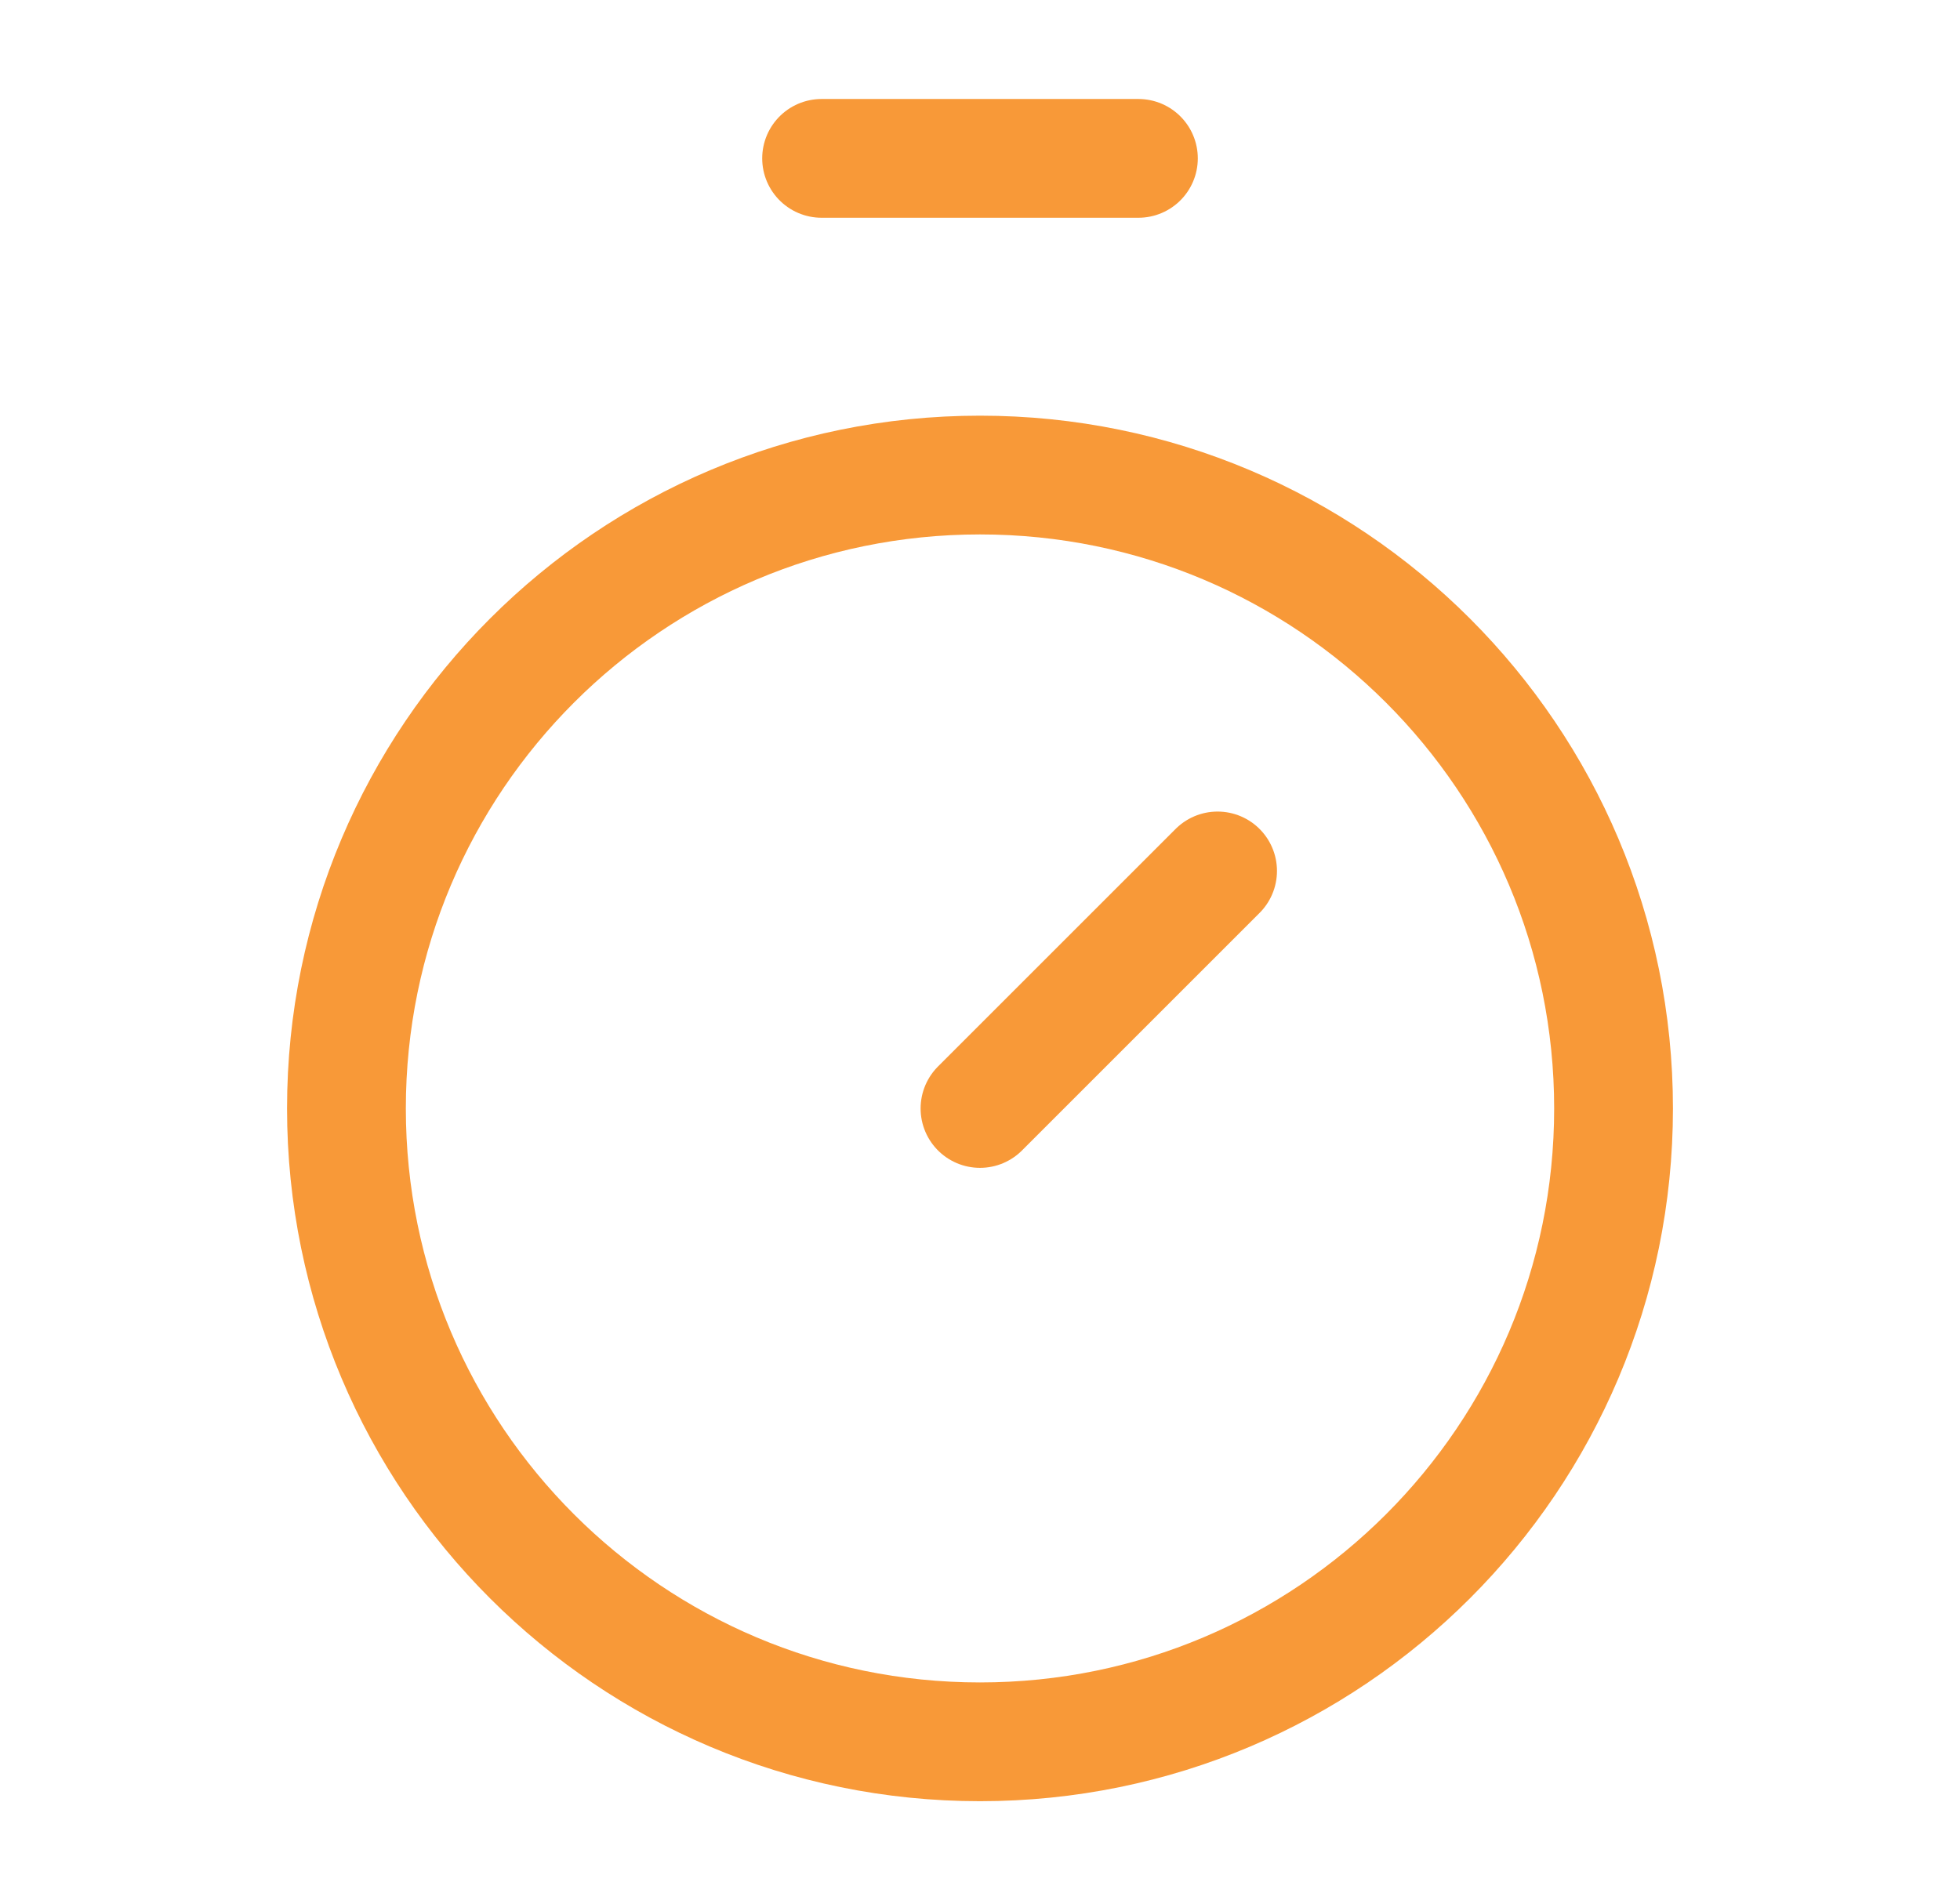
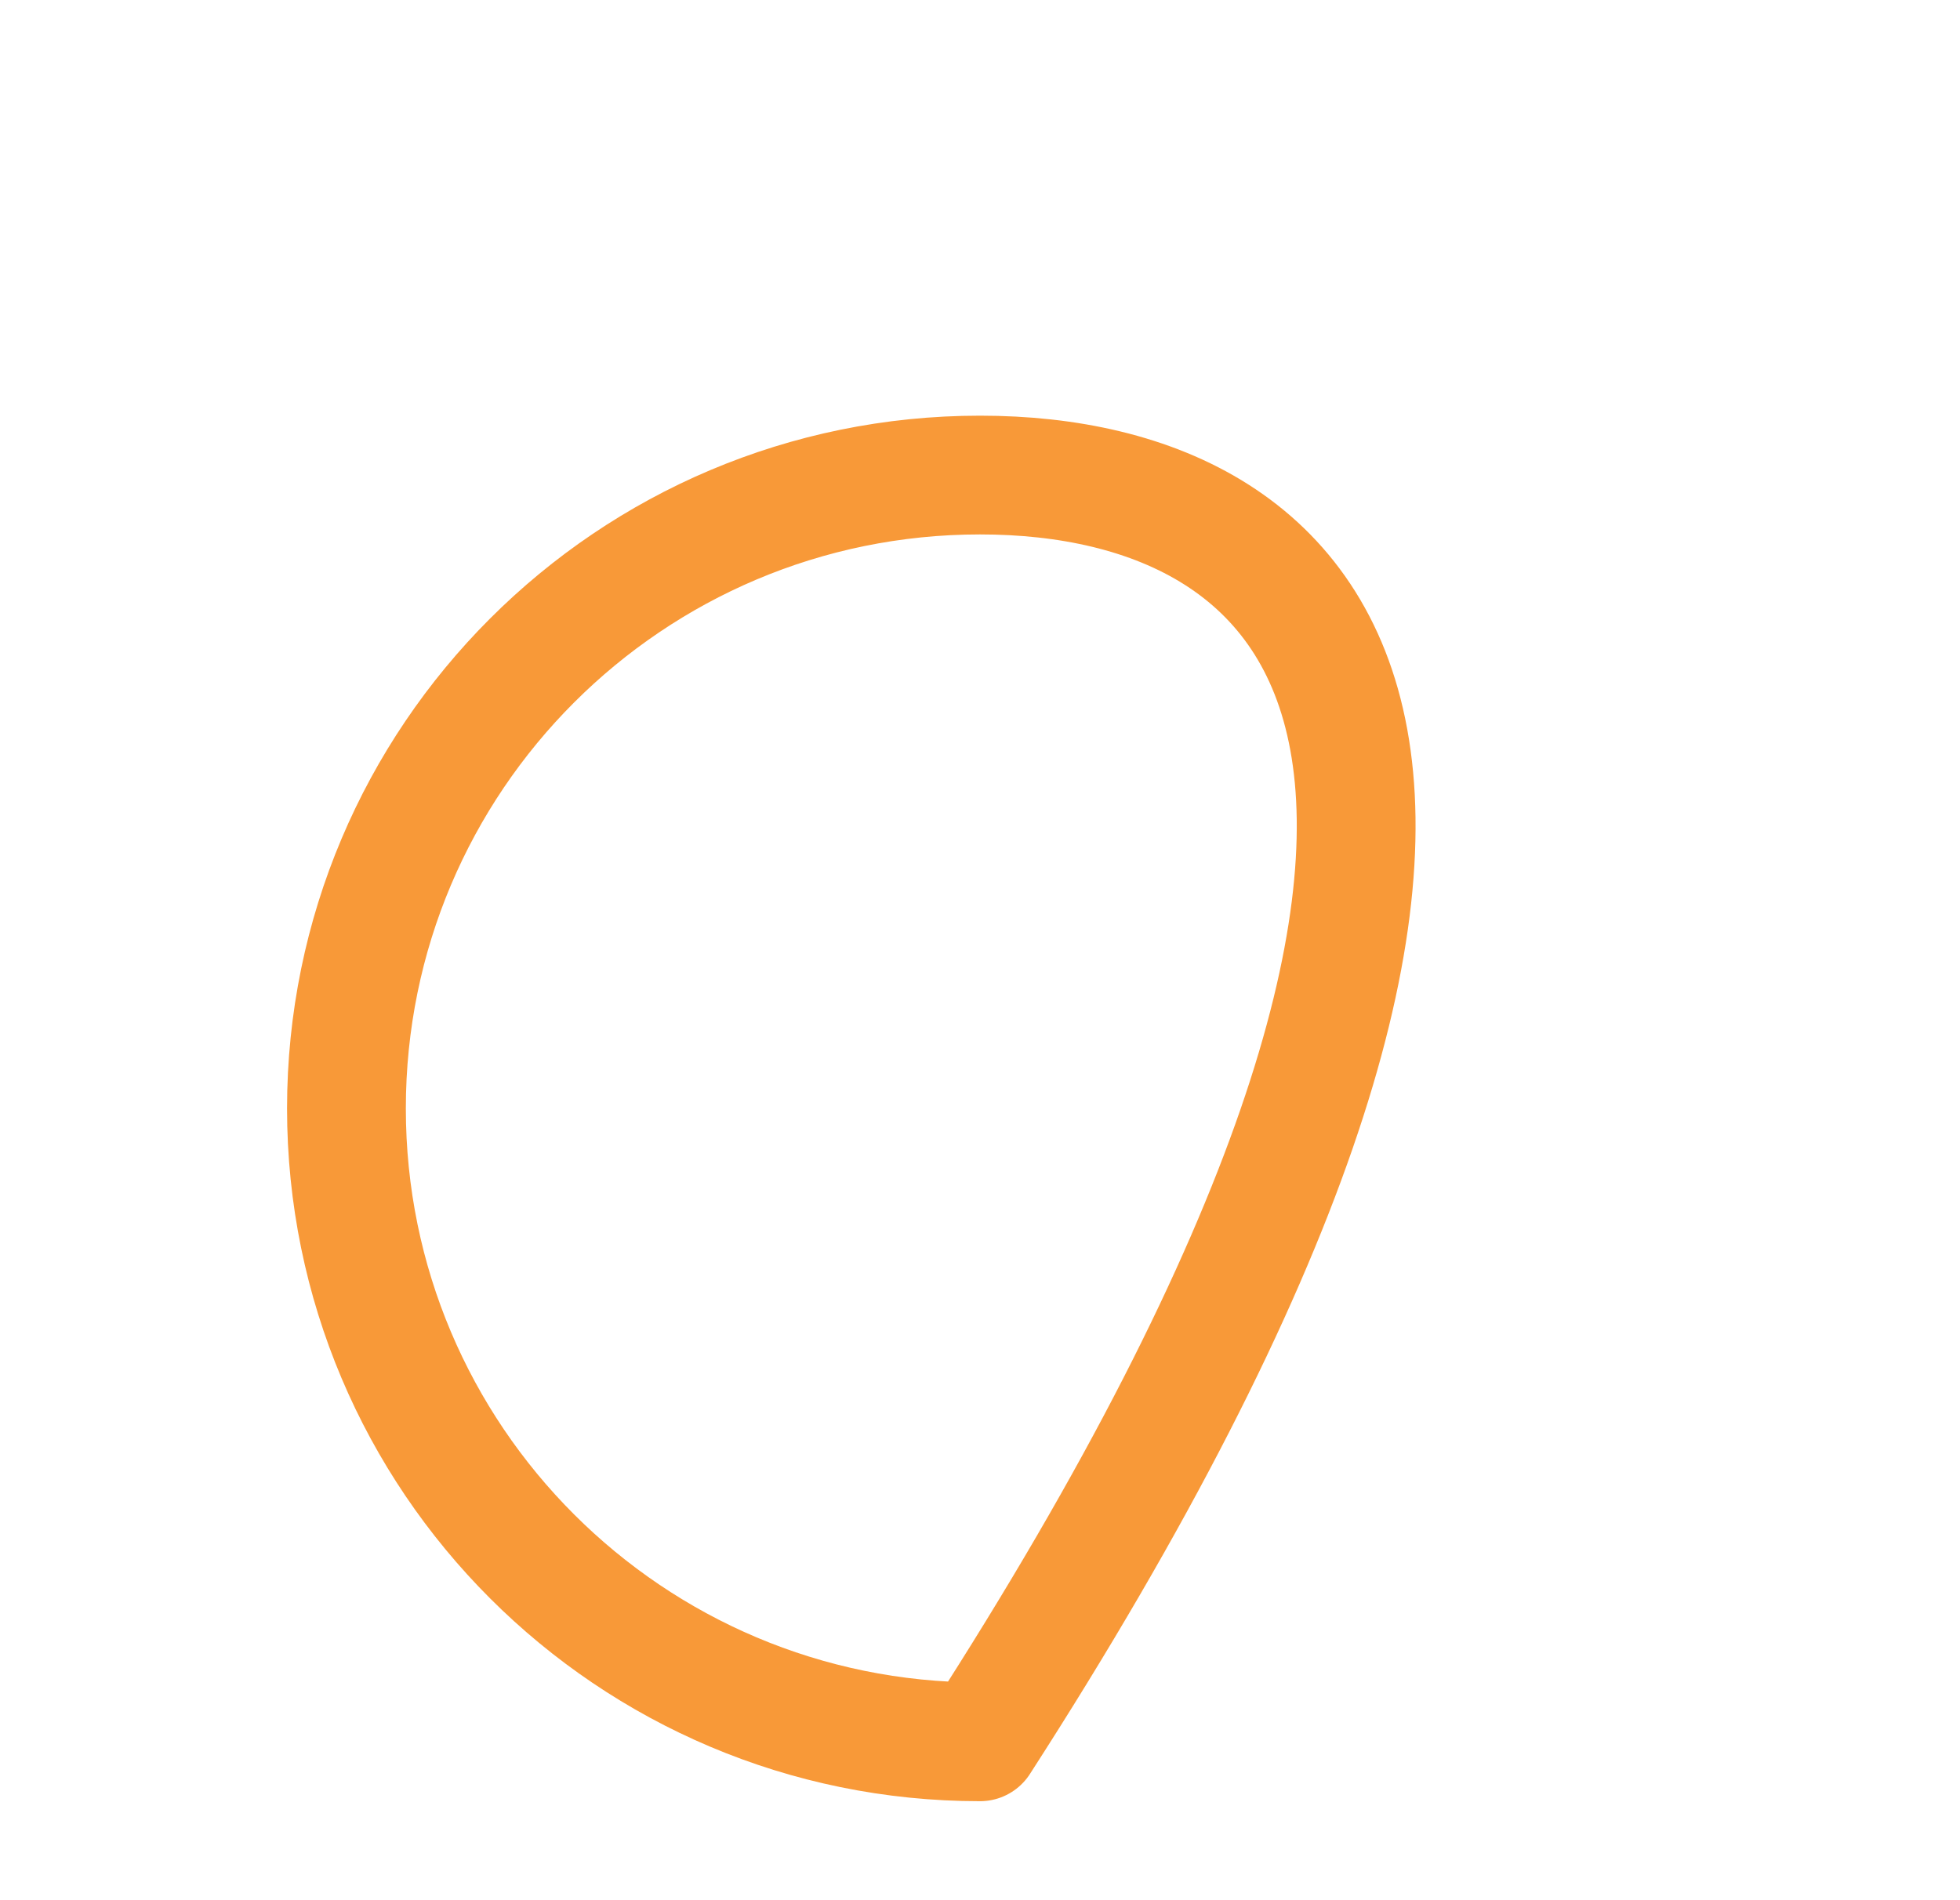
<svg xmlns="http://www.w3.org/2000/svg" width="33" height="32" viewBox="0 0 33 32" fill="none">
-   <path d="M13.833 2.667H19.167" stroke="#F89938" stroke-width="2" stroke-linecap="round" stroke-linejoin="round" />
-   <path d="M16.5 18.667L20.5 14.667" stroke="#F89938" stroke-width="2" stroke-linecap="round" stroke-linejoin="round" />
-   <path d="M16.5 29.333C22.391 29.333 27.167 24.558 27.167 18.667C27.167 12.776 22.391 8 16.5 8C10.609 8 5.833 12.776 5.833 18.667C5.833 24.558 10.609 29.333 16.5 29.333Z" stroke="#F89938" stroke-width="2" stroke-linecap="round" stroke-linejoin="round" />
+   <path d="M16.5 29.333C27.167 12.776 22.391 8 16.5 8C10.609 8 5.833 12.776 5.833 18.667C5.833 24.558 10.609 29.333 16.5 29.333Z" stroke="#F89938" stroke-width="2" stroke-linecap="round" stroke-linejoin="round" />
</svg>